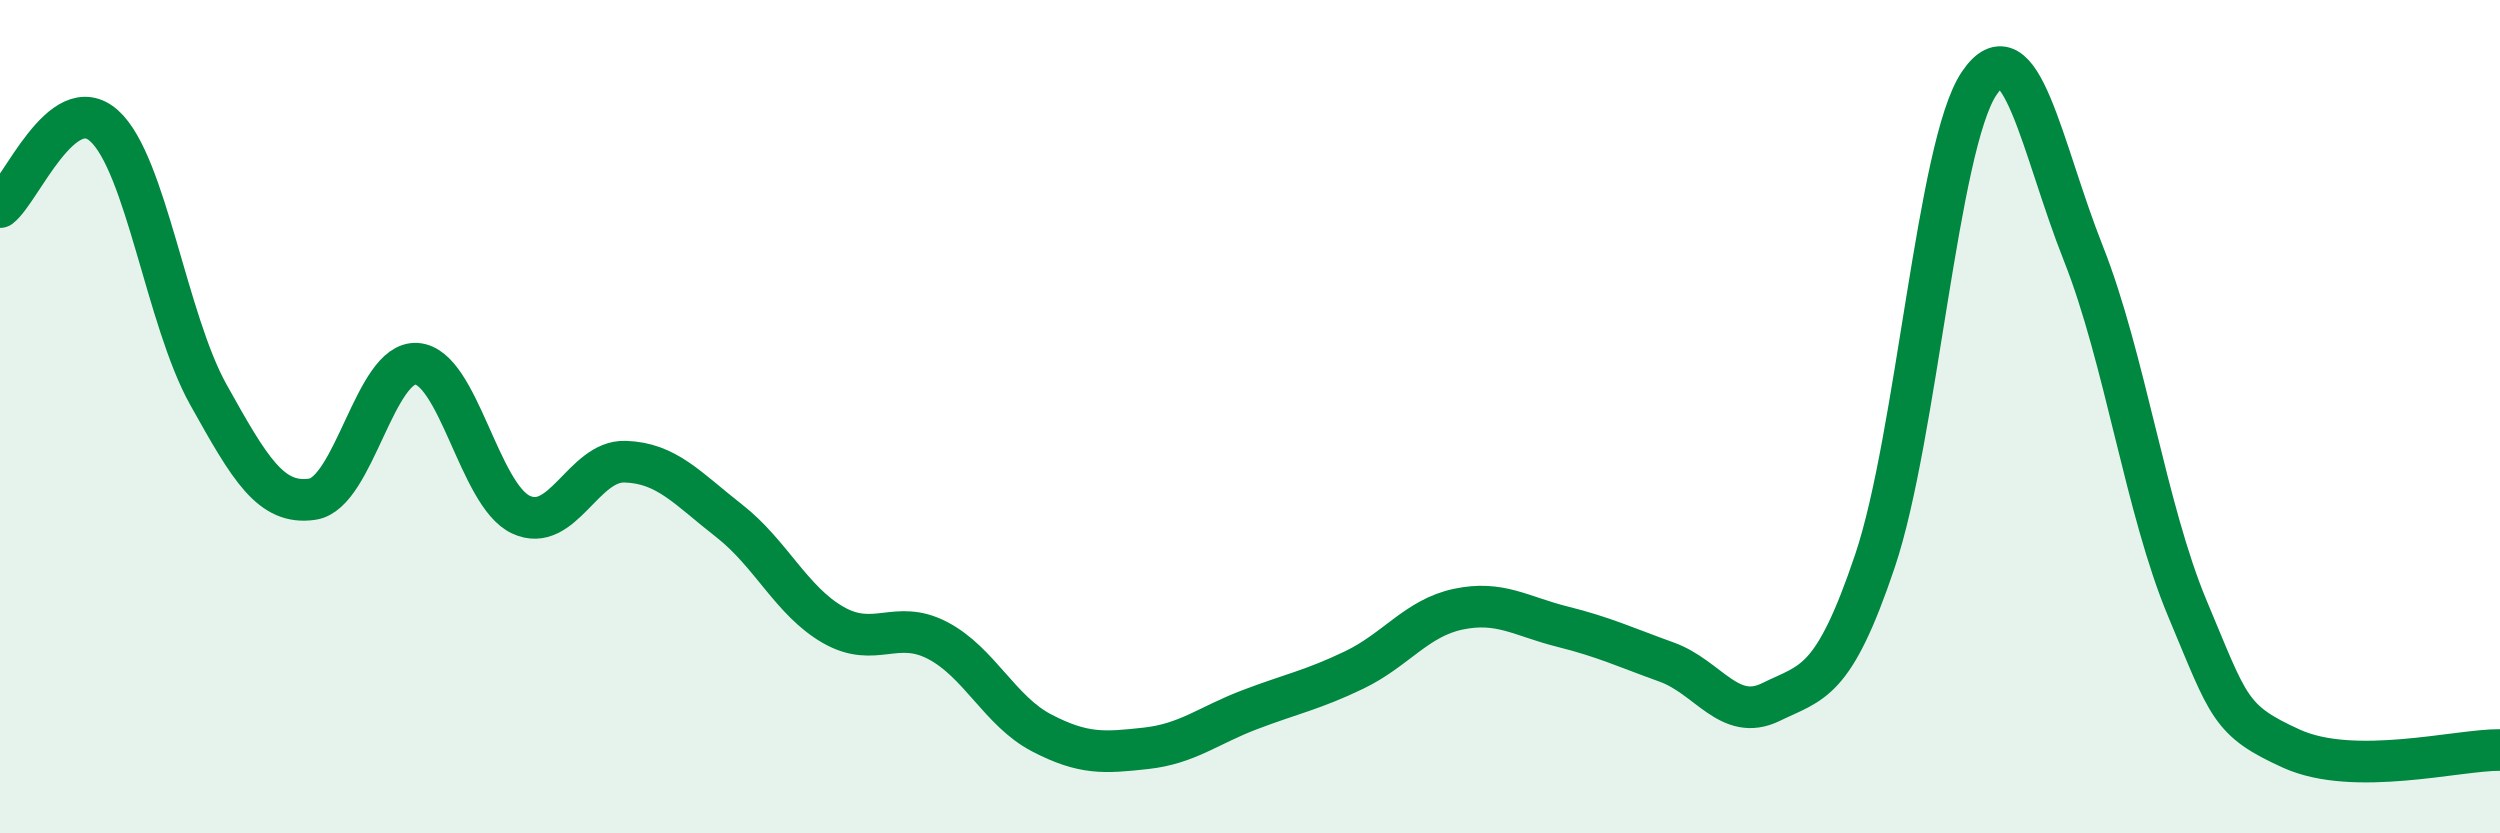
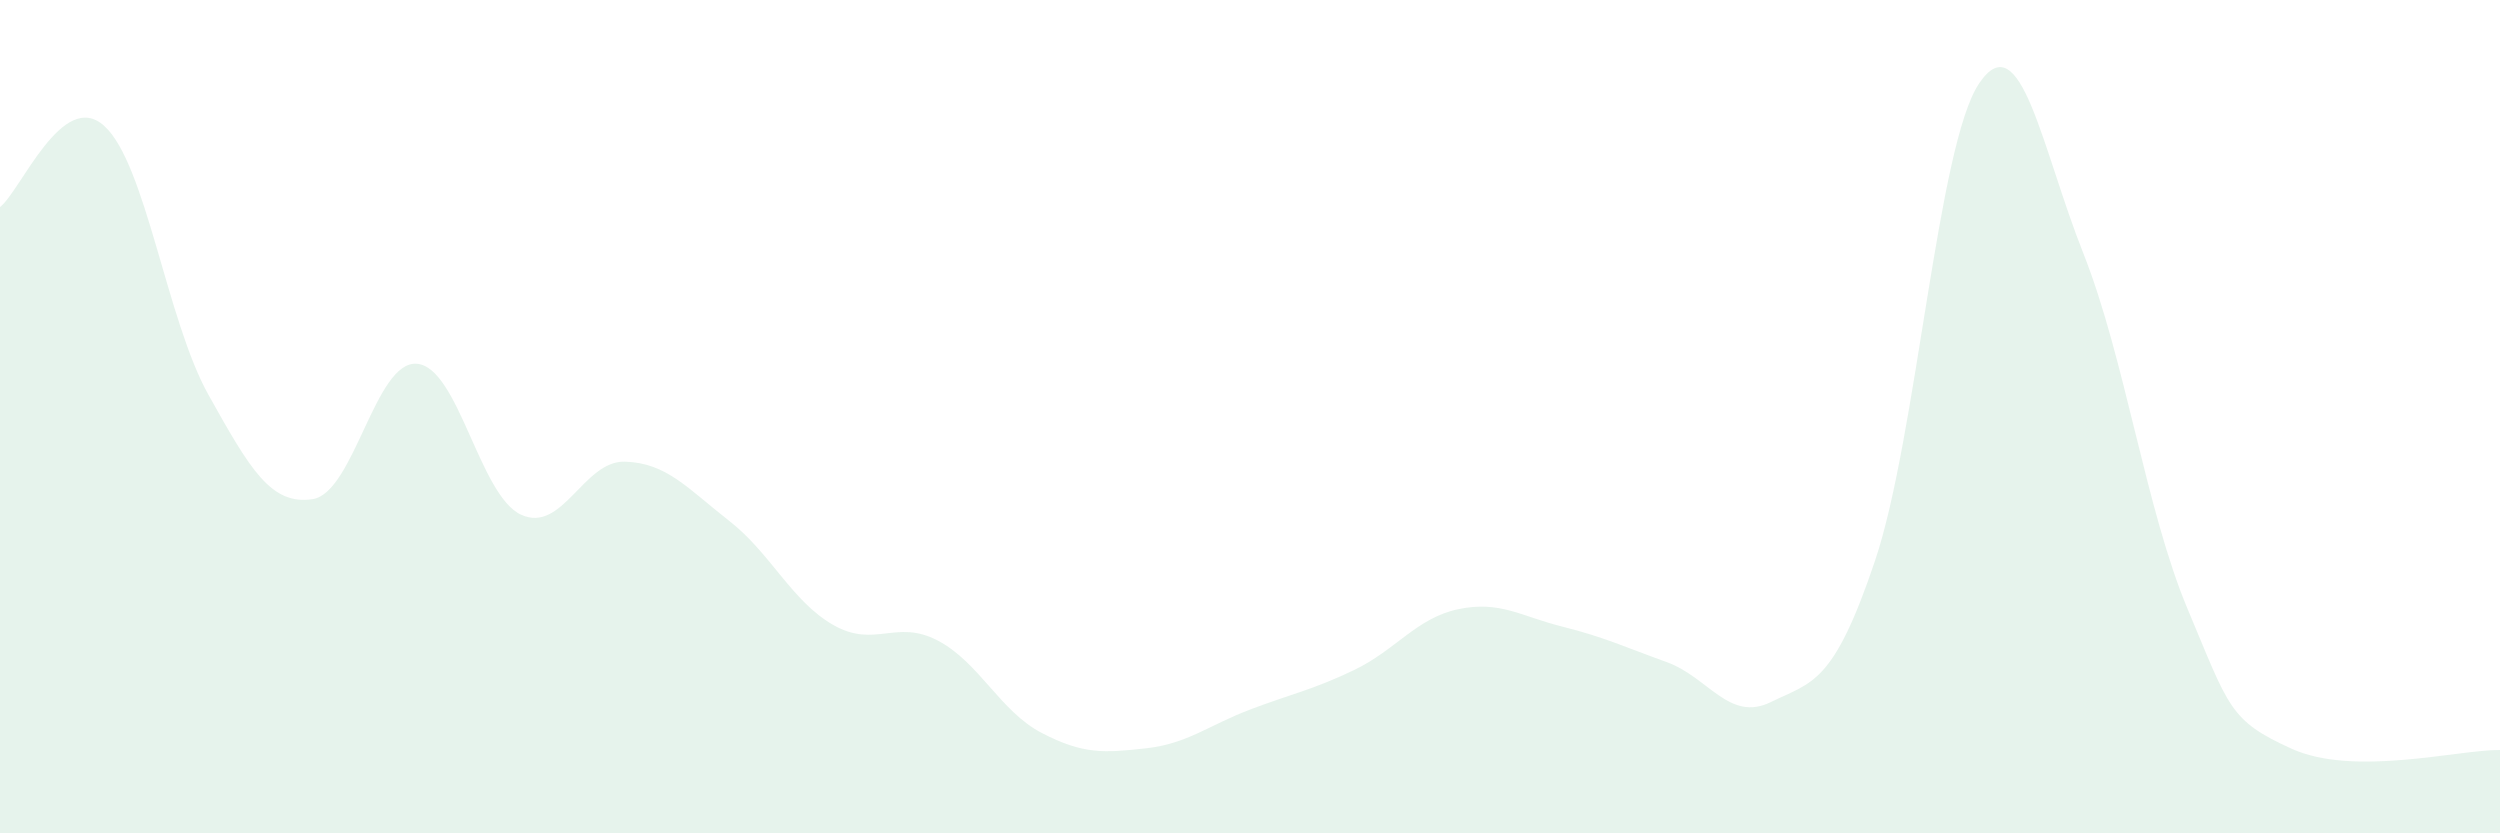
<svg xmlns="http://www.w3.org/2000/svg" width="60" height="20" viewBox="0 0 60 20">
  <path d="M 0,4.97 C 0.5,4.58 1.5,2.12 2.5,3.02 C 3.5,3.92 4,7.68 5,9.47 C 6,11.26 6.5,12.13 7.5,11.98 C 8.5,11.83 9,8.66 10,8.73 C 11,8.8 11.5,11.88 12.5,12.35 C 13.5,12.82 14,11.05 15,11.08 C 16,11.11 16.5,11.72 17.5,12.5 C 18.5,13.28 19,14.43 20,15 C 21,15.57 21.5,14.85 22.5,15.37 C 23.5,15.89 24,17.07 25,17.59 C 26,18.11 26.5,18.07 27.5,17.96 C 28.5,17.85 29,17.41 30,17.03 C 31,16.65 31.5,16.56 32.5,16.08 C 33.5,15.6 34,14.83 35,14.62 C 36,14.41 36.5,14.79 37.5,15.04 C 38.5,15.29 39,15.53 40,15.89 C 41,16.25 41.5,17.34 42.5,16.85 C 43.5,16.36 44,16.43 45,13.46 C 46,10.49 46.5,3.48 47.5,2 C 48.5,0.52 49,3.56 50,6.08 C 51,8.6 51.5,12.23 52.5,14.61 C 53.5,16.99 53.5,17.29 55,17.97 C 56.5,18.65 59,17.99 60,18L60 20L0 20Z" fill="#008740" opacity="0.1" stroke-linecap="round" stroke-linejoin="round" />
-   <path d="M 0,4.97 C 0.5,4.58 1.5,2.12 2.5,3.02 C 3.5,3.92 4,7.68 5,9.47 C 6,11.26 6.5,12.13 7.5,11.98 C 8.5,11.83 9,8.66 10,8.73 C 11,8.8 11.5,11.88 12.5,12.35 C 13.5,12.82 14,11.05 15,11.08 C 16,11.11 16.5,11.72 17.5,12.5 C 18.5,13.28 19,14.43 20,15 C 21,15.57 21.5,14.85 22.5,15.37 C 23.5,15.89 24,17.07 25,17.59 C 26,18.11 26.5,18.07 27.5,17.96 C 28.5,17.85 29,17.41 30,17.03 C 31,16.65 31.5,16.56 32.5,16.08 C 33.5,15.6 34,14.83 35,14.62 C 36,14.41 36.5,14.79 37.5,15.04 C 38.5,15.29 39,15.53 40,15.89 C 41,16.25 41.5,17.34 42.5,16.85 C 43.5,16.36 44,16.43 45,13.46 C 46,10.49 46.5,3.48 47.5,2 C 48.5,0.52 49,3.56 50,6.08 C 51,8.6 51.5,12.23 52.5,14.61 C 53.5,16.99 53.5,17.29 55,17.97 C 56.5,18.65 59,17.99 60,18" stroke="#008740" stroke-width="1" fill="none" stroke-linecap="round" stroke-linejoin="round" />
</svg>